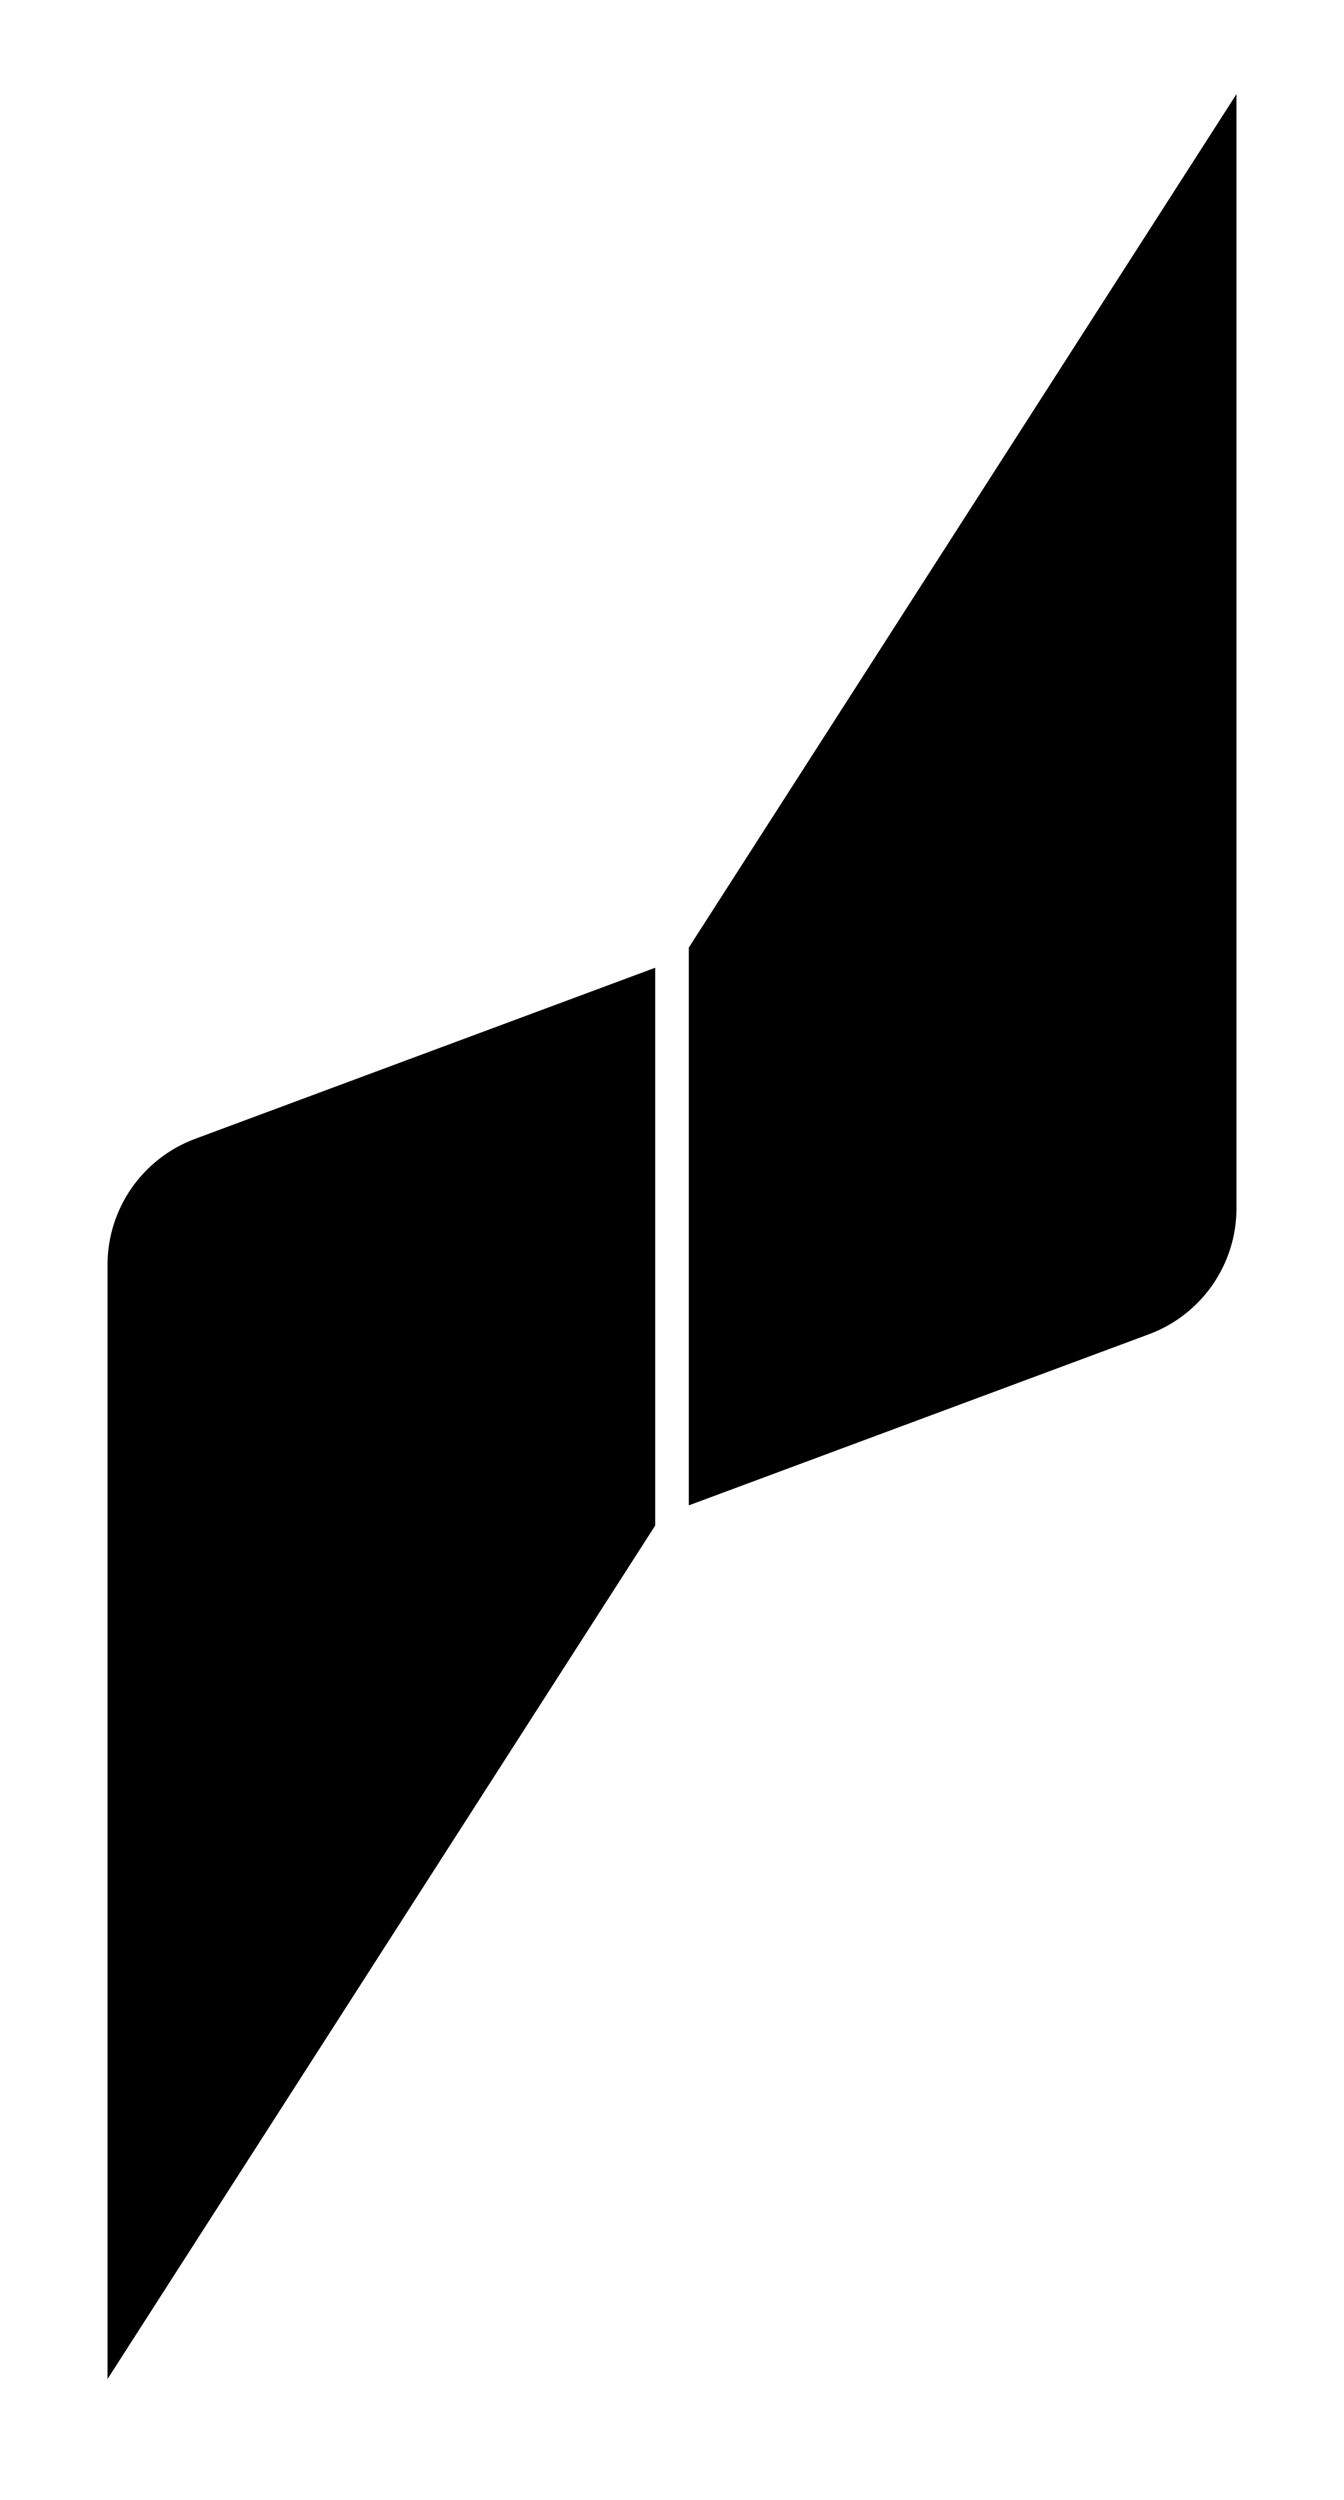
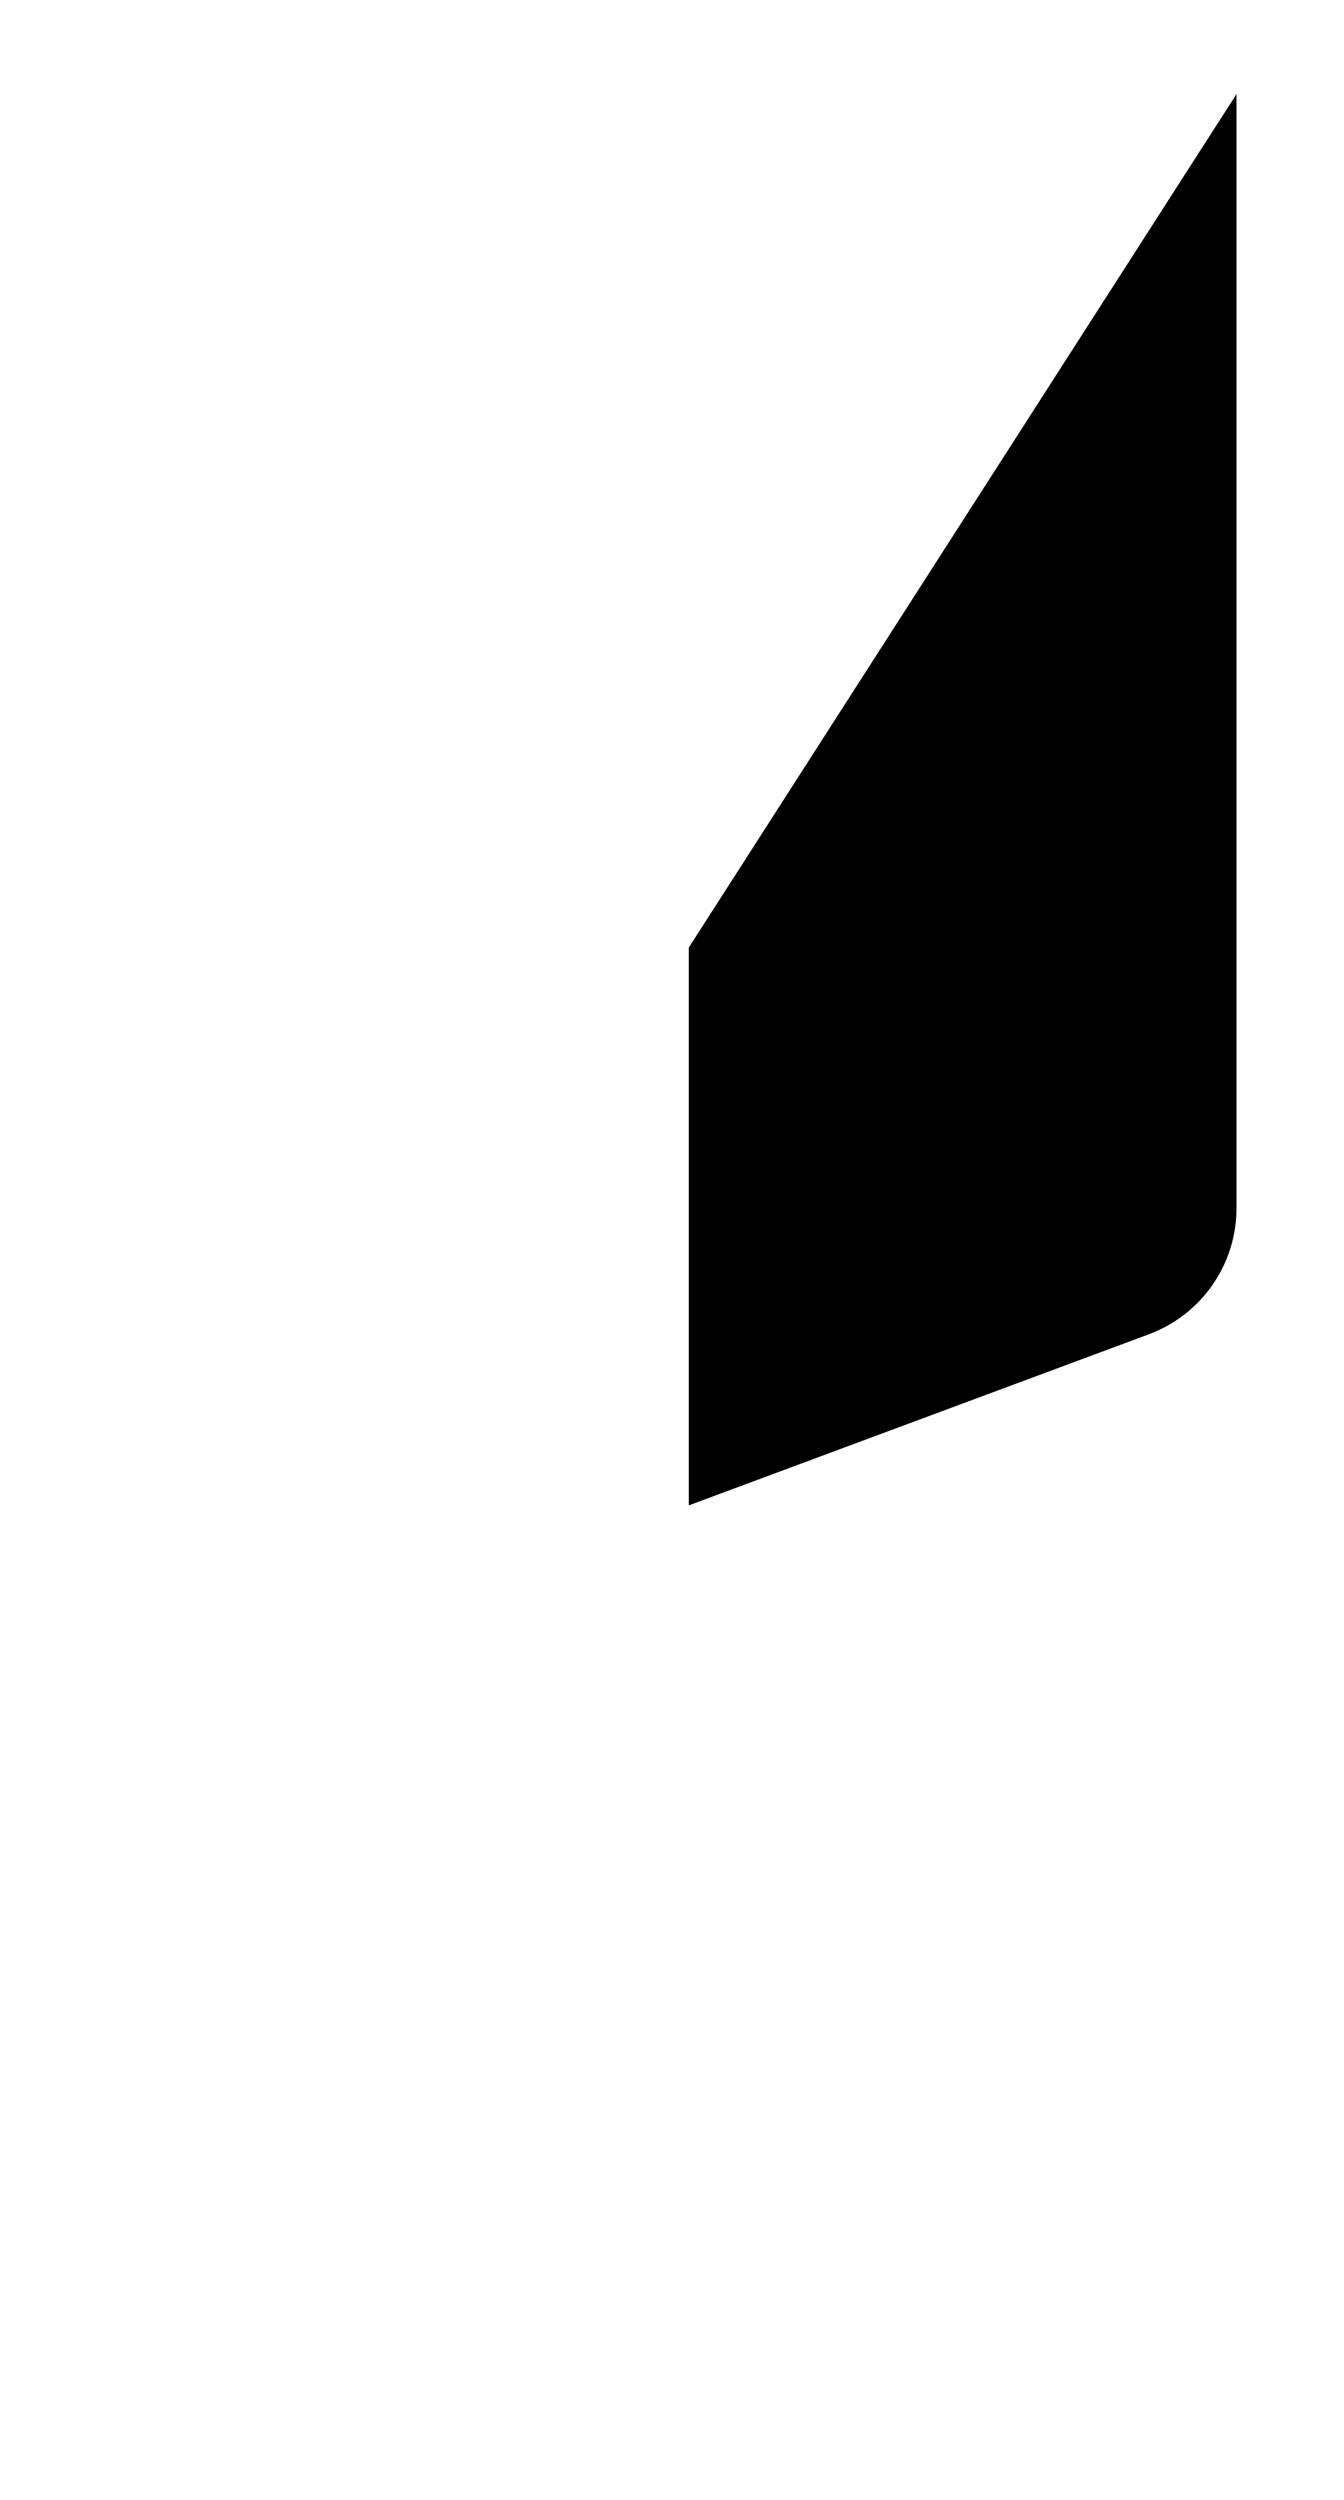
<svg xmlns="http://www.w3.org/2000/svg" width="40" height="74.4" viewBox="0 0 400 744" fill="none">
  <g>
-     <path d="M32 708V376.417C32 359.703 42.392 344.751 58.058 338.925L195 288V454L32 708Z" fill="hsl(260 80% 60%)" />
    <path d="M368 28V359.583C368 376.297 357.608 391.249 341.942 397.075L205 448V282L368 28Z" fill="hsl(260 80% 60%)" fill-opacity="0.6" />
  </g>
</svg>